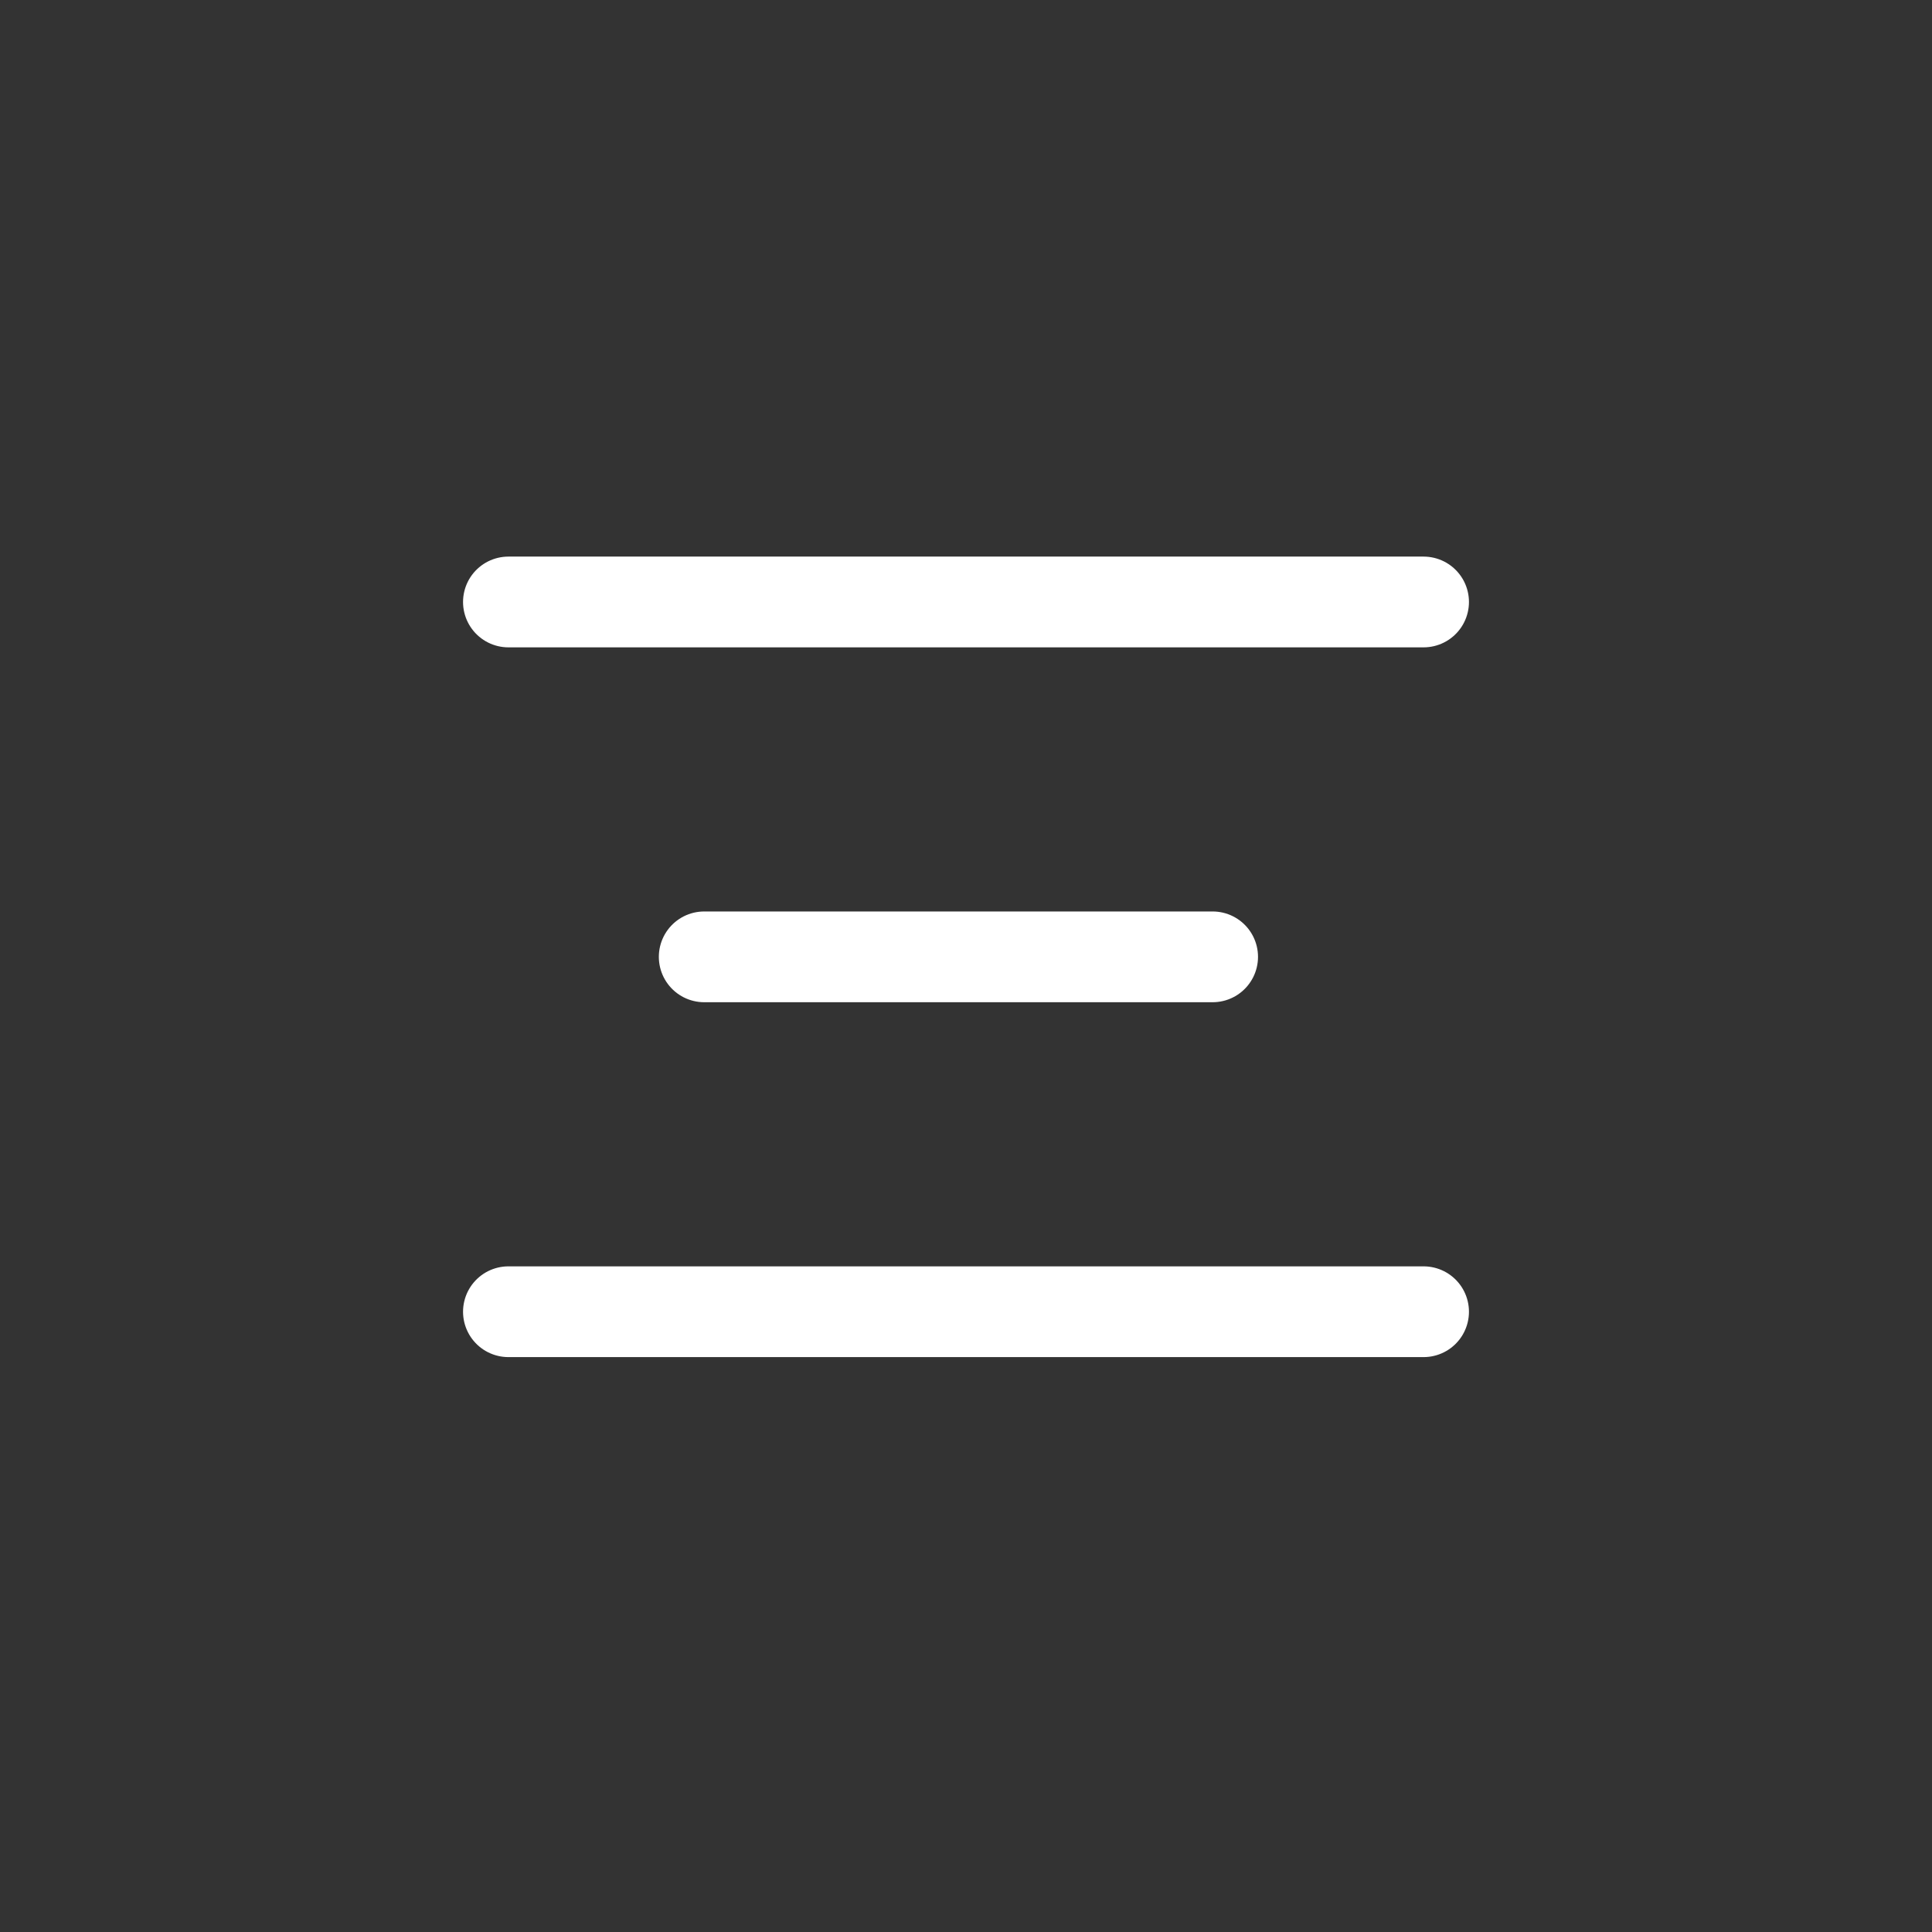
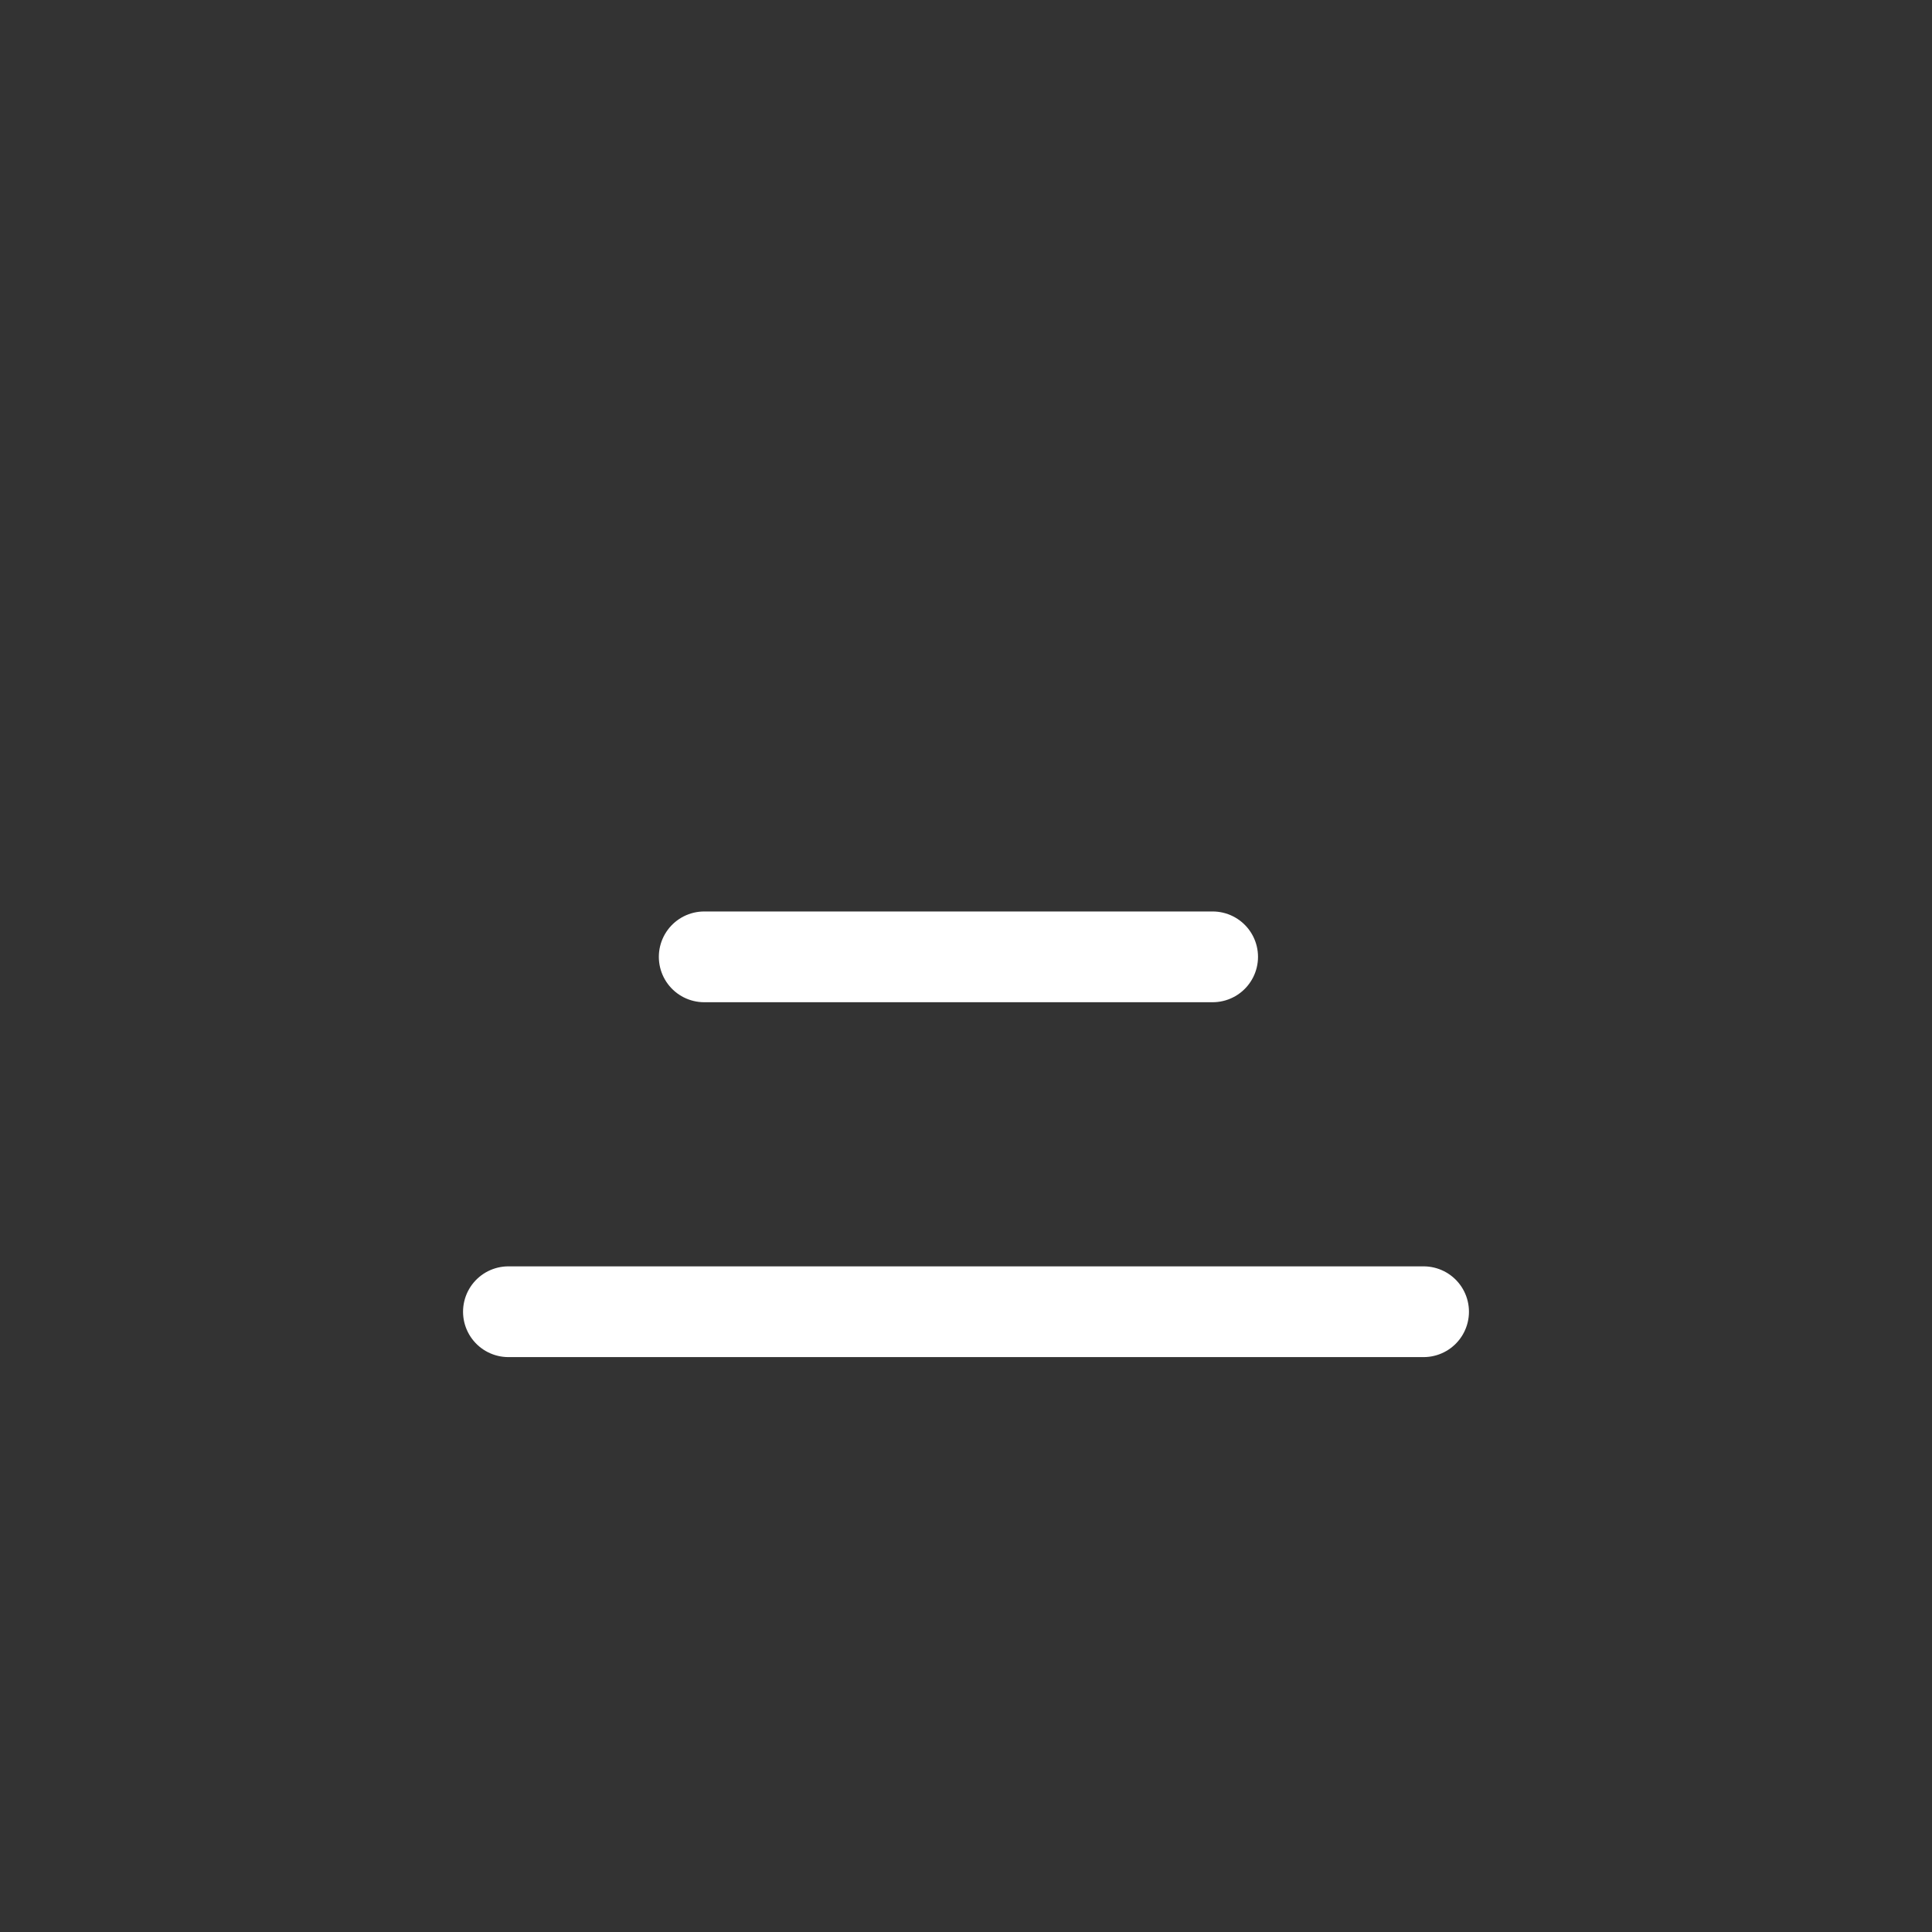
<svg xmlns="http://www.w3.org/2000/svg" width="38" height="38" viewBox="0 0 38 38" fill="none">
  <rect x="0" y="0" width="38" height="38" fill="#333333" stroke="none" />
-   <path d="M10 11.84L28 11.84" stroke="white" stroke-width="1.785" stroke-linecap="round" />
  <path d="M13.851 18.82L23.851 18.82" stroke="white" stroke-width="1.785" stroke-linecap="round" />
  <path d="M10 25.8L28 25.8" stroke="white" stroke-width="1.785" stroke-linecap="round" />
</svg>